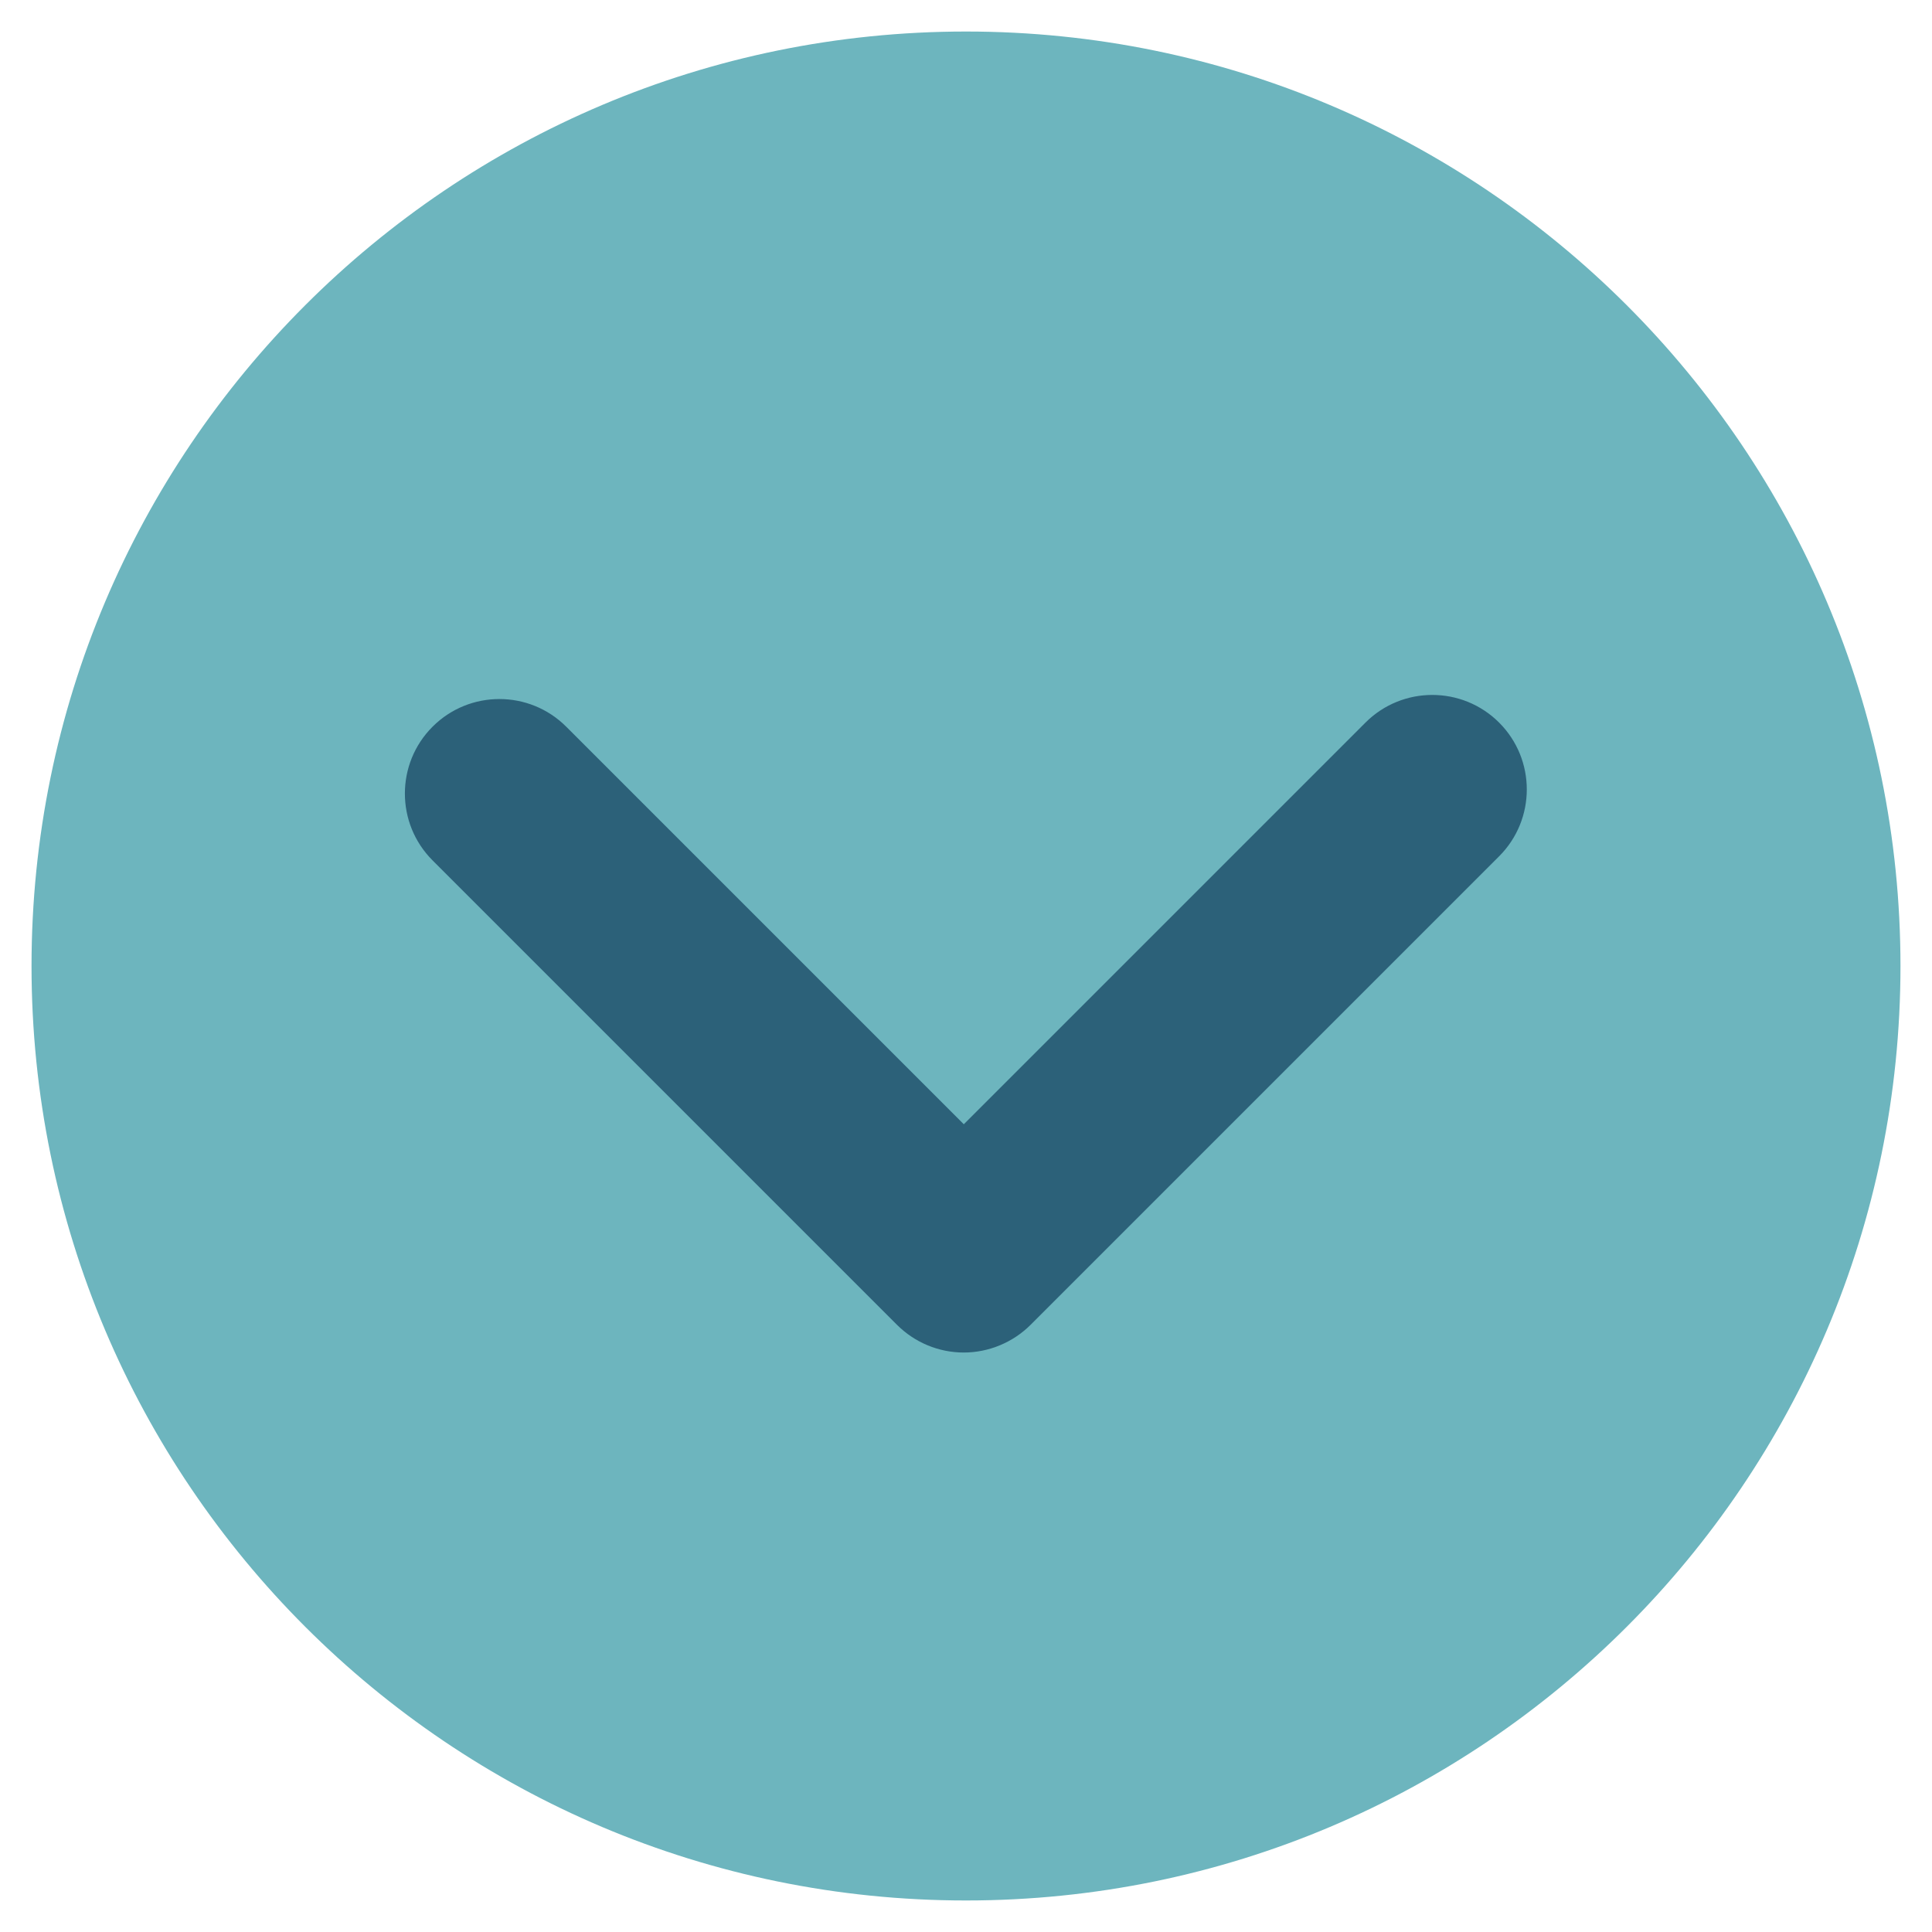
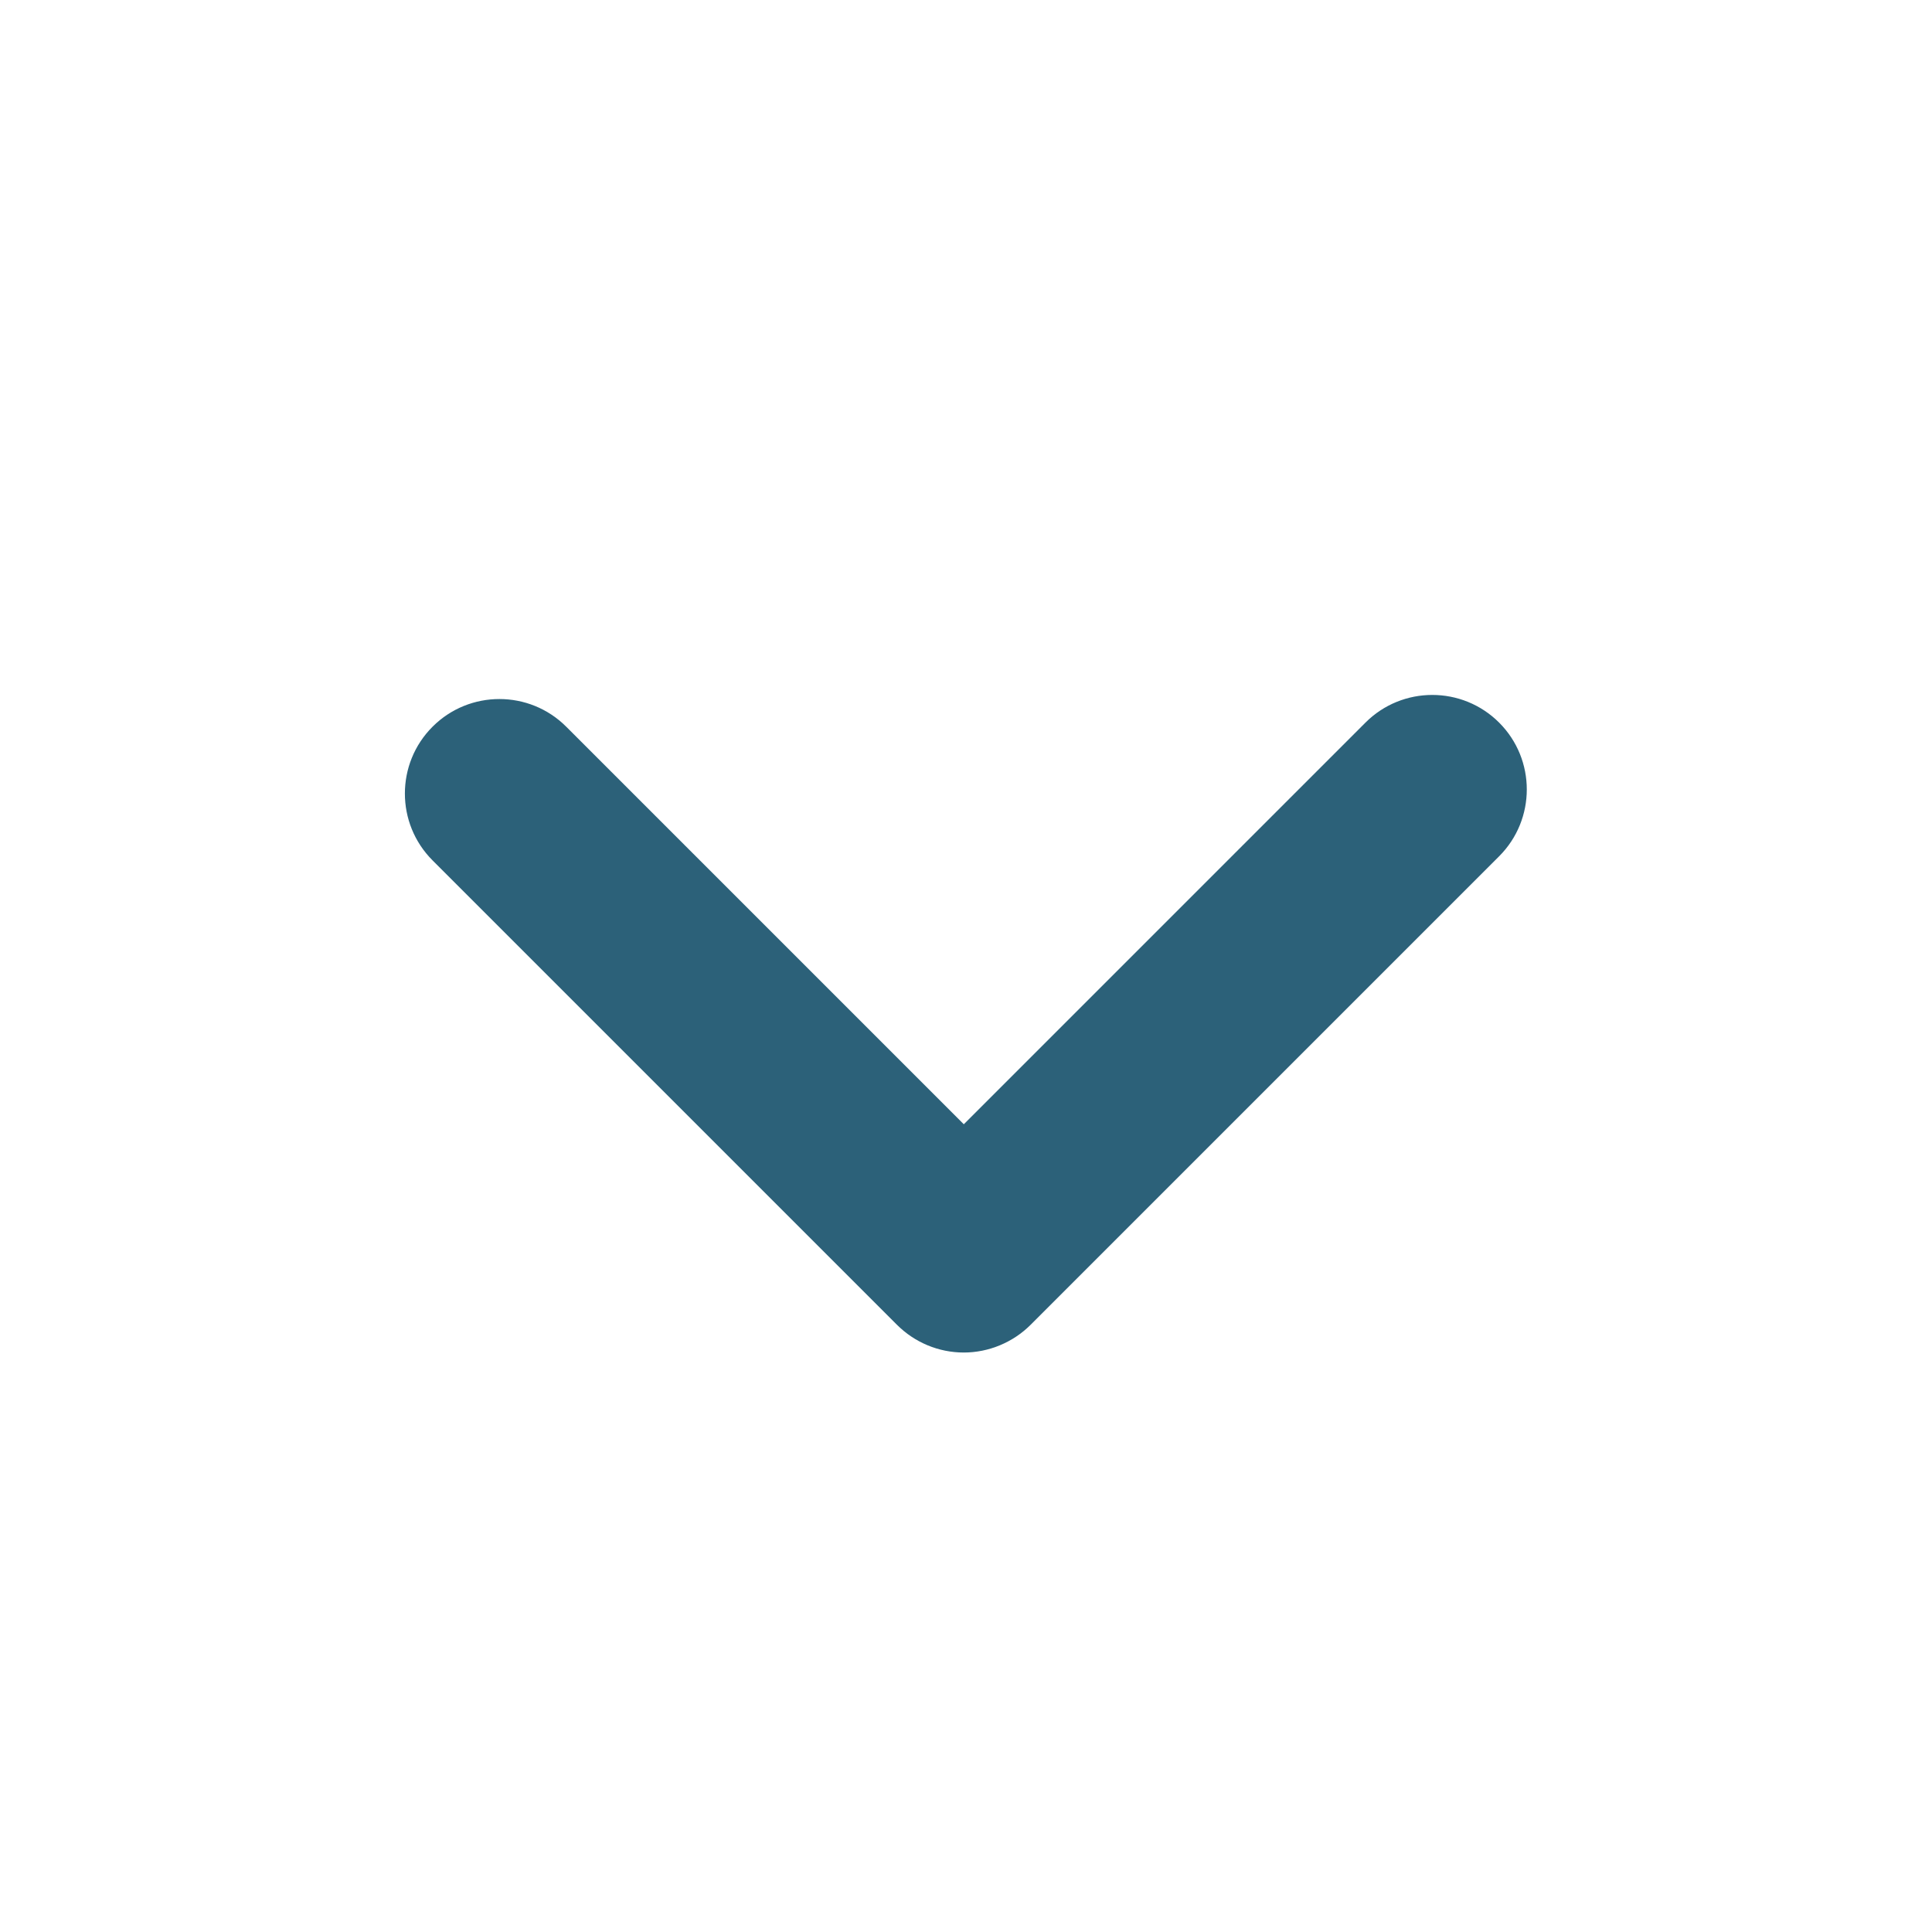
<svg xmlns="http://www.w3.org/2000/svg" id="Opmaak" viewBox="0 0 61.28 61.28">
  <defs>
    <style>
      .cls-1 {
        fill: #2c6179;
      }

      .cls-2 {
        fill: #6db5be;
      }
    </style>
  </defs>
-   <path class="cls-2" d="M1,30.64C1,14.27,14.27,1,30.64,1s29.64,13.27,29.64,29.64-13.27,29.64-29.64,29.64S1,47.01,1,30.64" />
  <path class="cls-1" d="M30.57,42.9c-.8,0-1.56-.32-2.12-.88l-14.73-14.73c-1.17-1.17-1.17-3.07,0-4.24,1.17-1.17,3.07-1.17,4.24,0l12.61,12.61,12.74-12.74c1.17-1.17,3.07-1.17,4.24,0s1.17,3.07,0,4.24l-14.86,14.86c-.56.56-1.33.88-2.12.88Z" />
</svg>